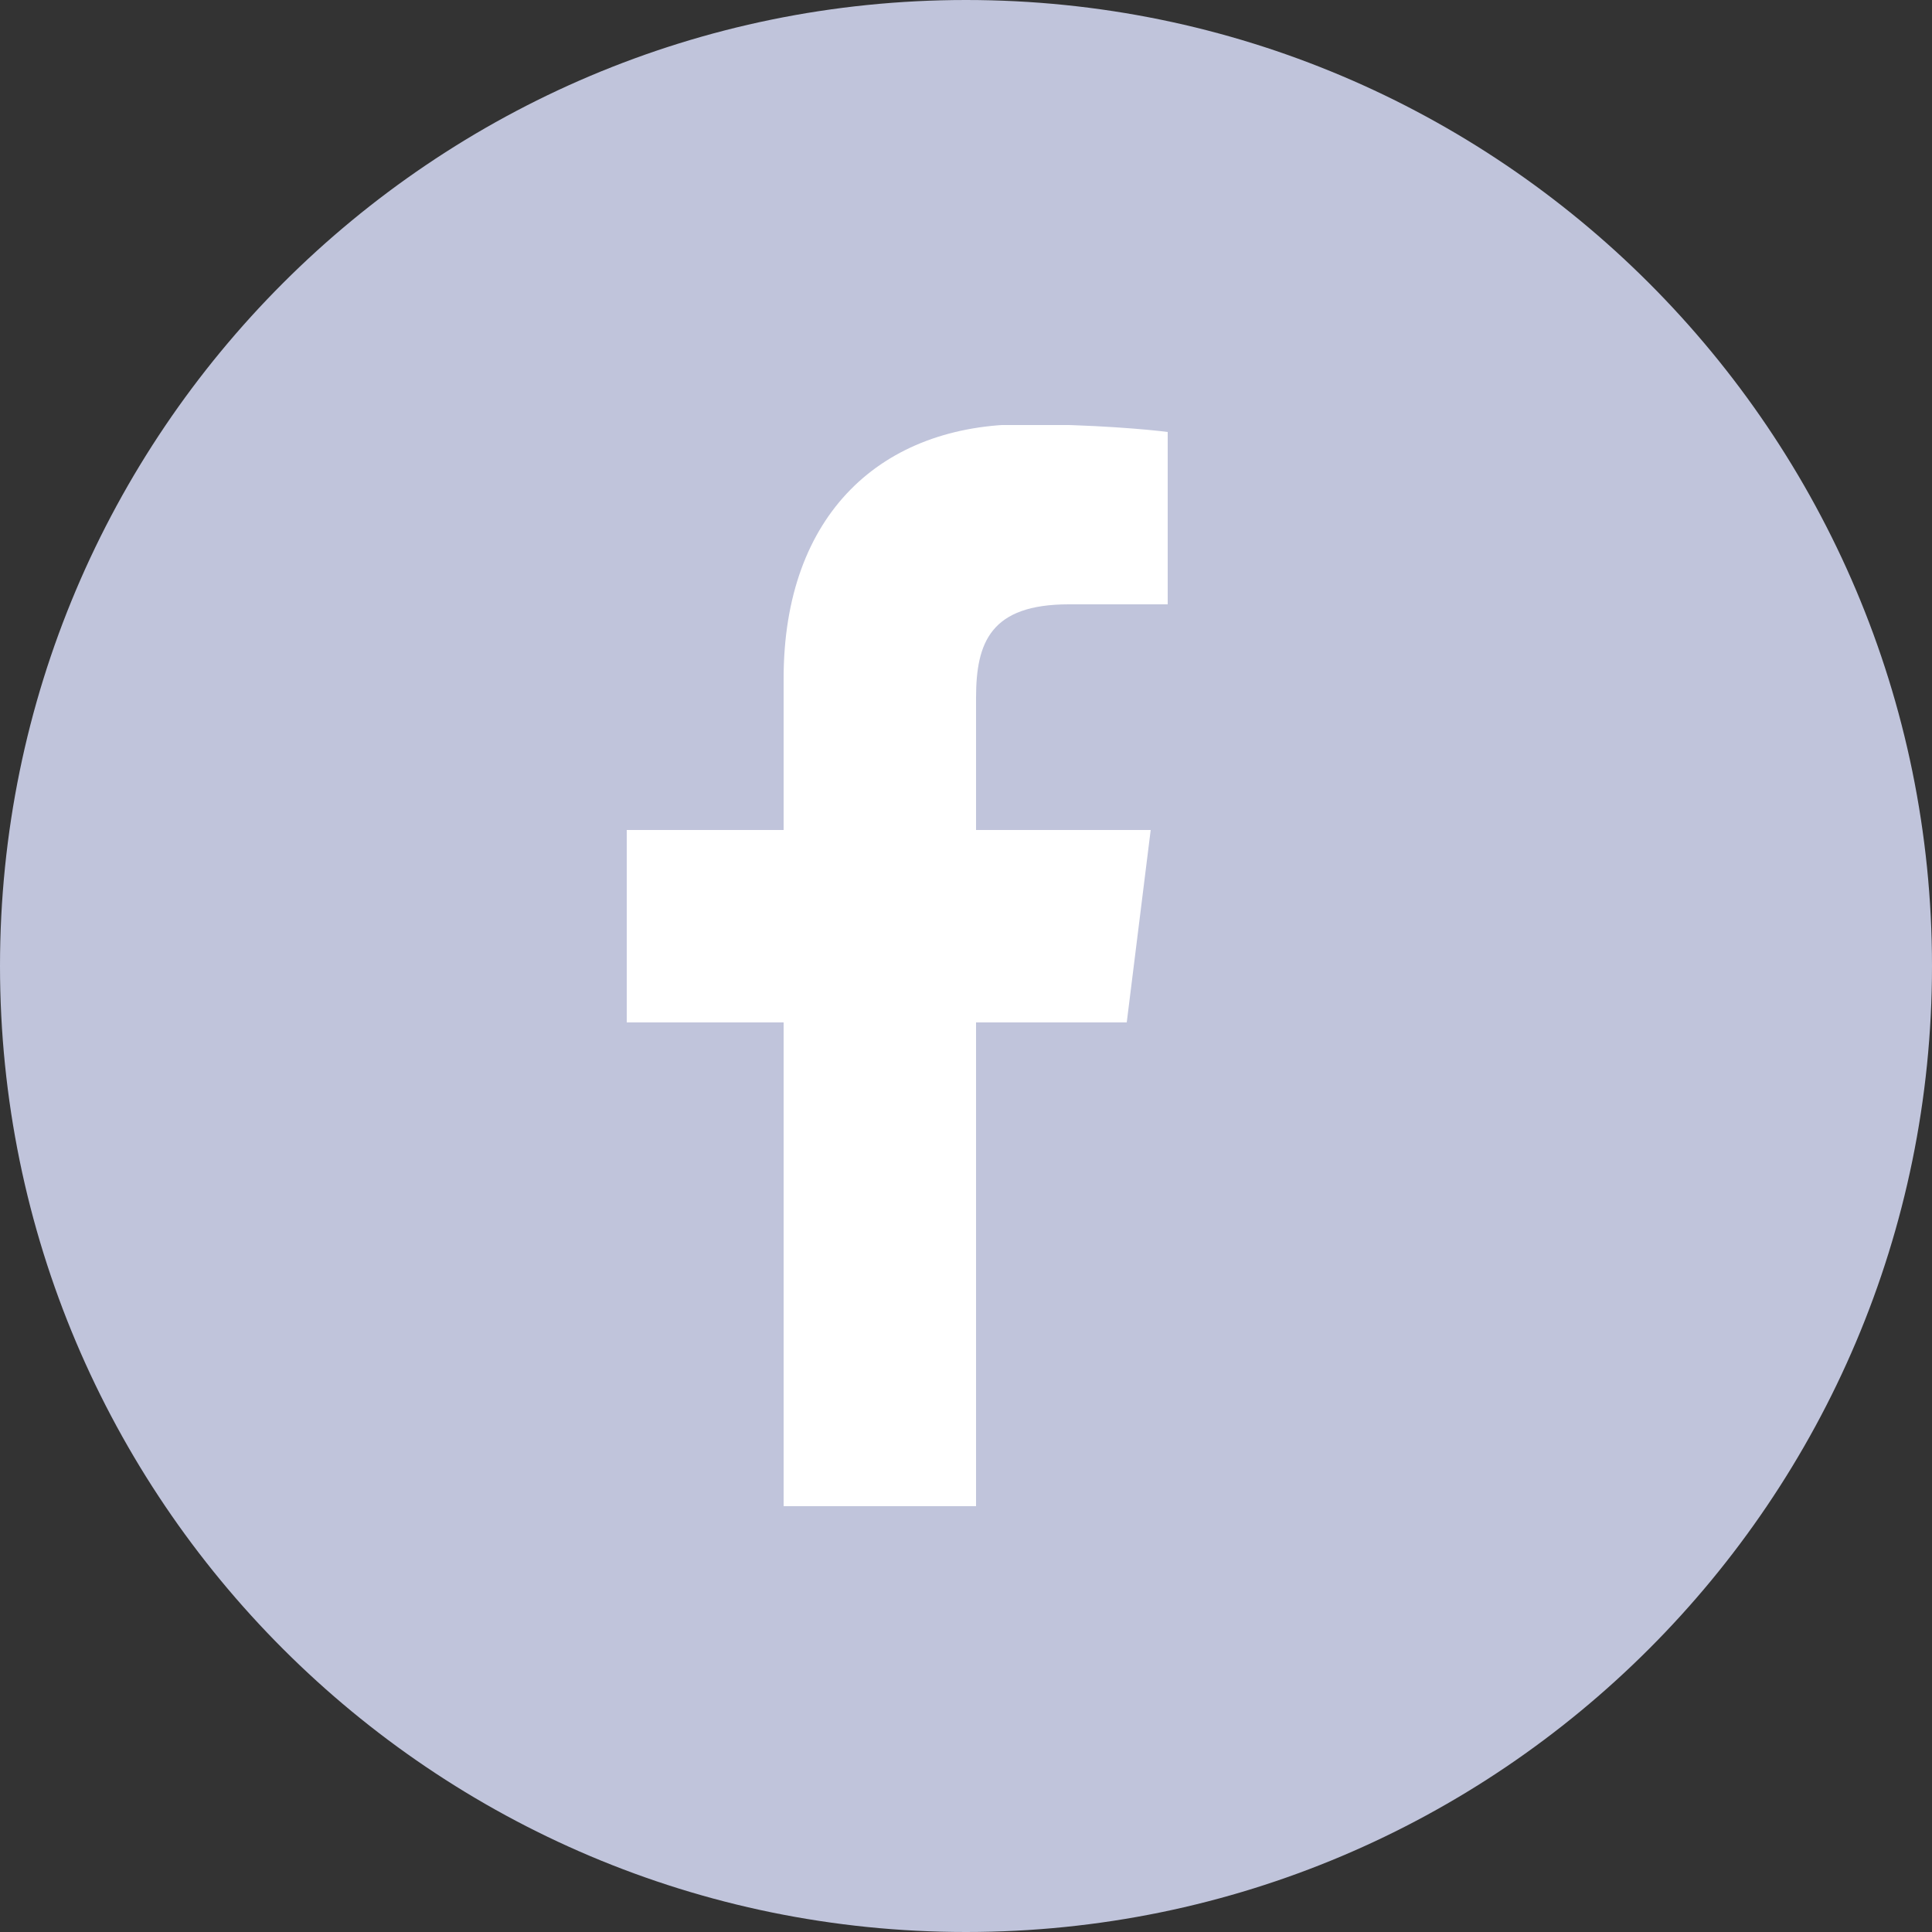
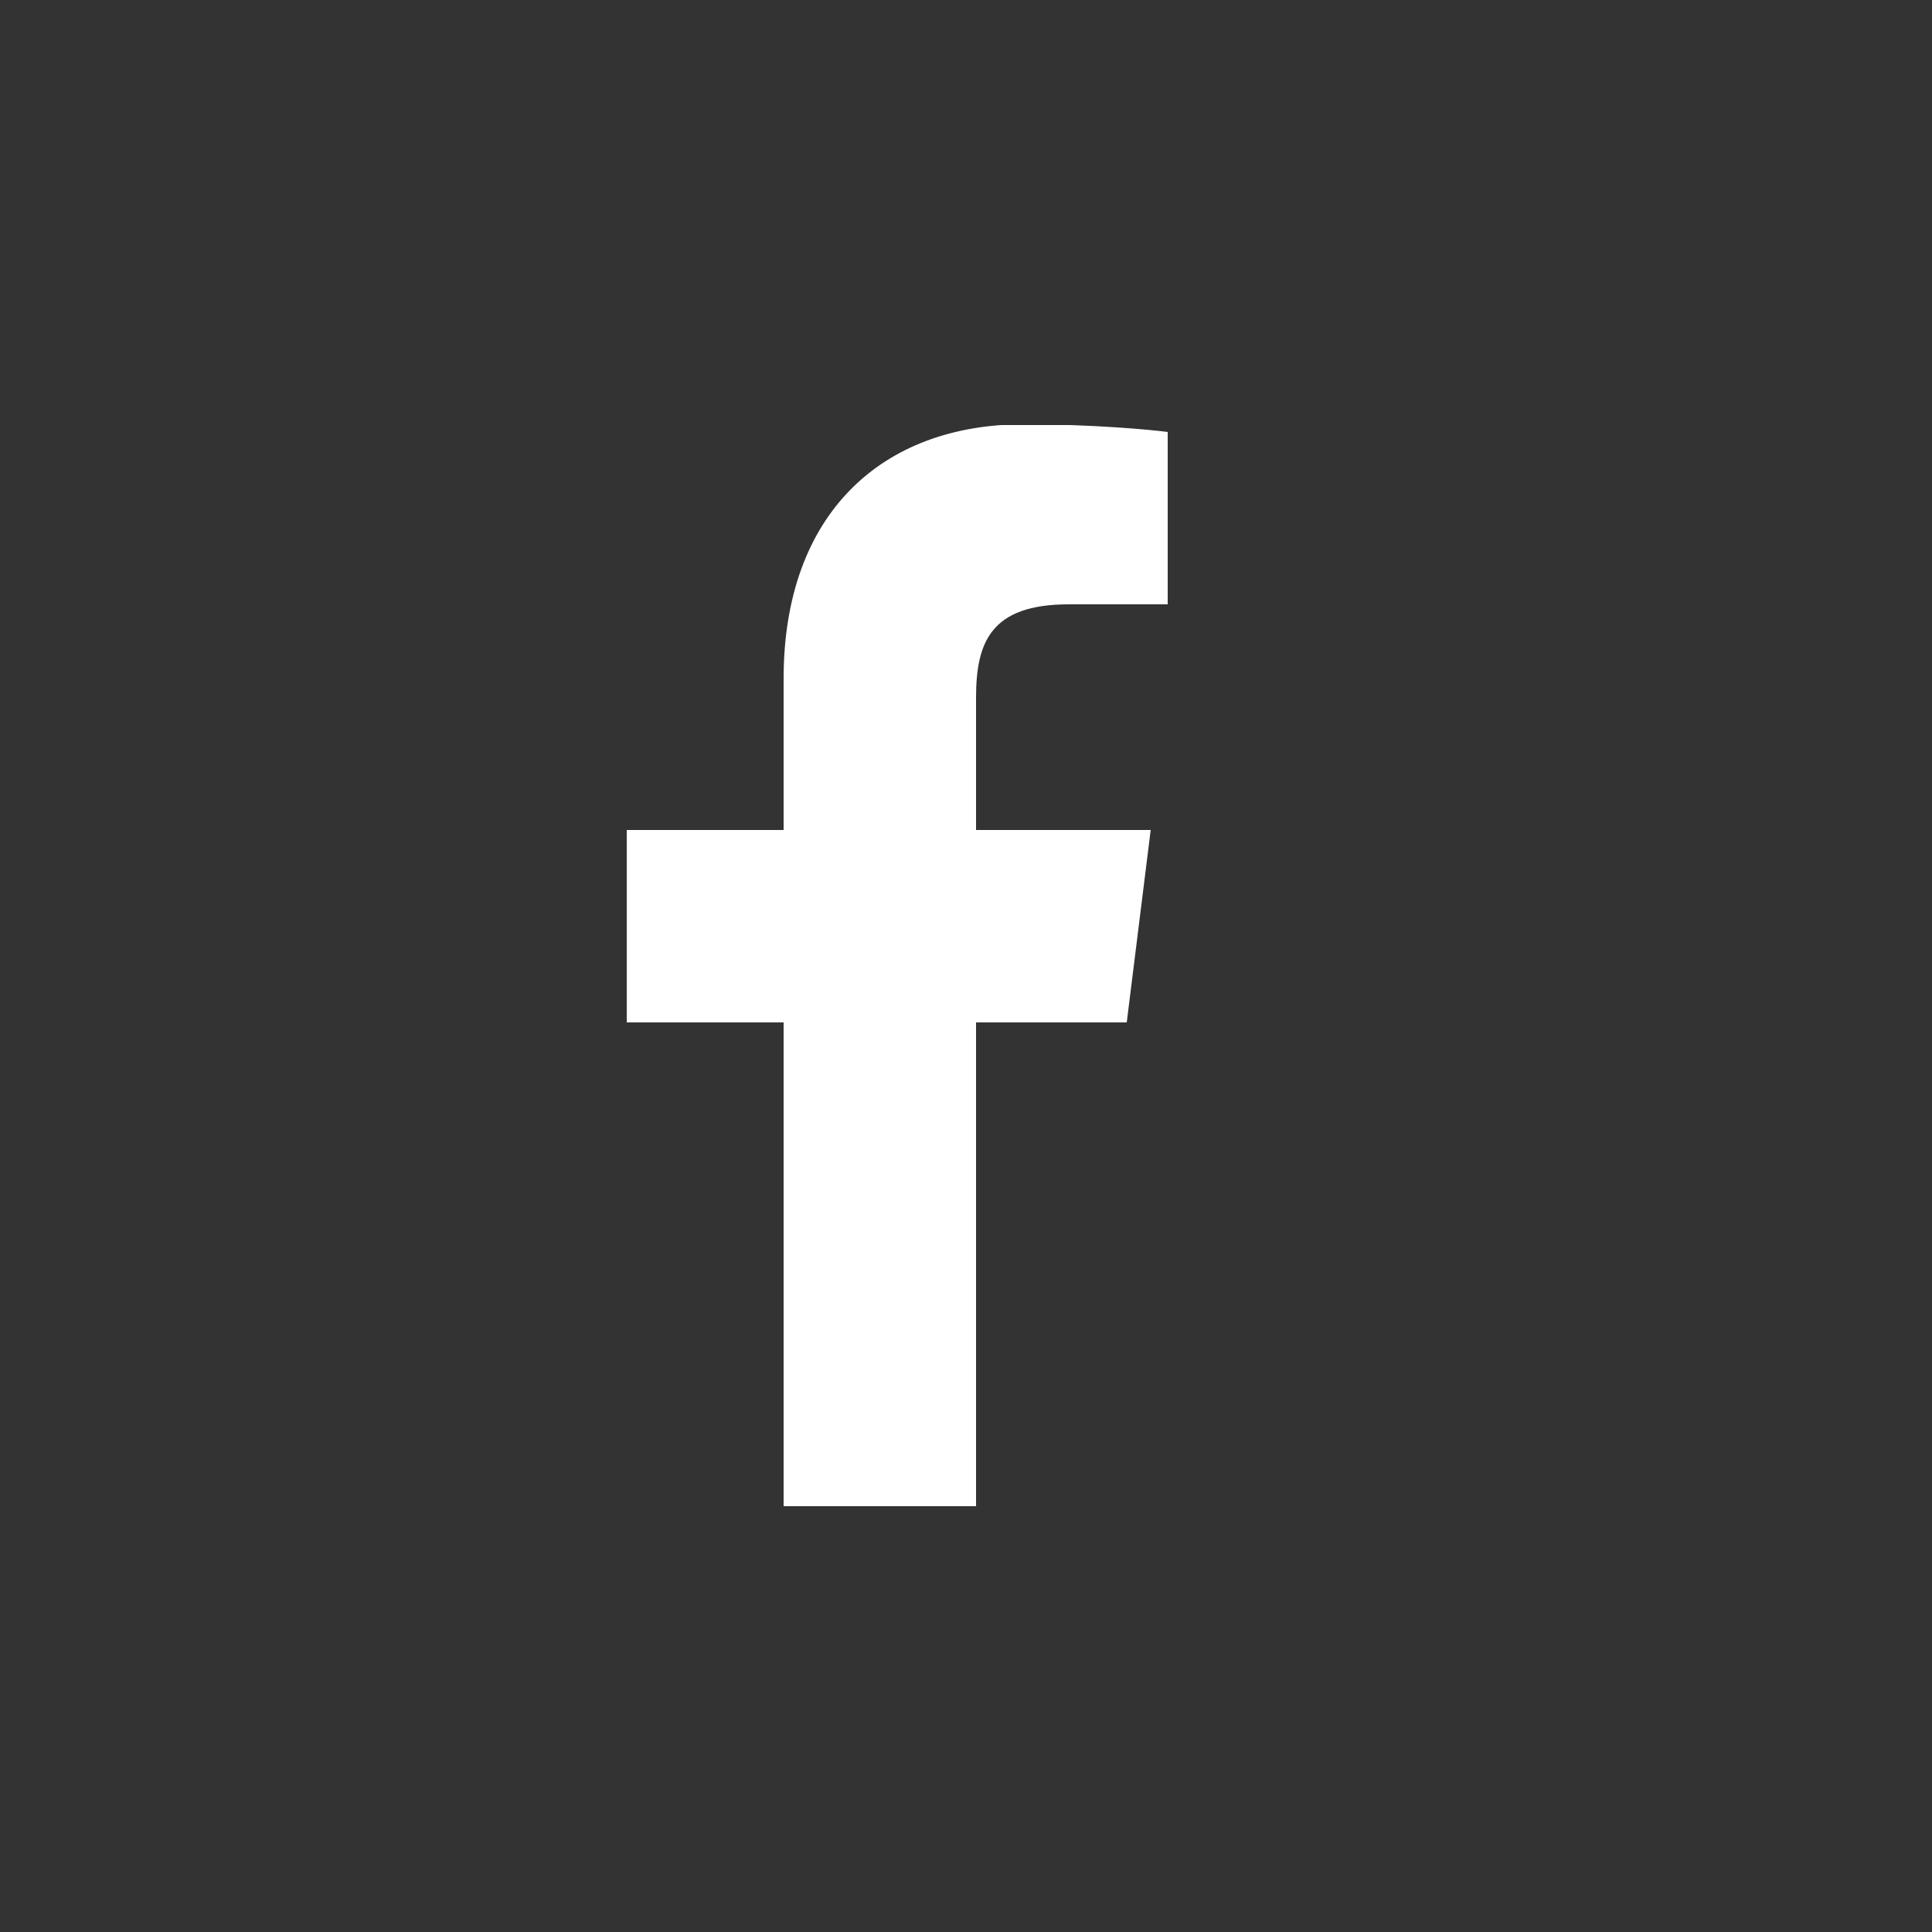
<svg xmlns="http://www.w3.org/2000/svg" id="uuid-26335f05-bc49-4efa-bde2-ba96f7b71dad" width="25" height="25" viewBox="0 0 25 25">
  <rect x="0" y="0" width="25" height="25" fill="#333333" stroke="none" />
  <defs>
    <clipPath id="uuid-1d76dbb3-2d28-436b-a6cf-c6e992161761">
      <rect x="4.5" y="5.5" width="14" height="14" style="fill:none; stroke-width:0px;" />
    </clipPath>
  </defs>
-   <path d="M12.5,0h0c6.9,0,12.5,5.6,12.5,12.5h0c0,6.9-5.6,12.5-12.5,12.5h0C5.6,25,0,19.4,0,12.5h0C0,5.6,5.6,0,12.5,0Z" style="fill:#c0c4db; stroke-width:0px;" />
  <g style="clip-path:url(#uuid-1d76dbb3-2d28-436b-a6cf-c6e992161761);">
    <path d="M13.83,7.82h1.28v-2.23c-.22-.03-.98-.1-1.86-.1-1.84,0-3.11,1.16-3.11,3.29v1.96h-2.03v2.49h2.03v6.26h2.49v-6.26h1.95l.31-2.49h-2.26v-1.71c0-.72.19-1.21,1.2-1.21Z" style="fill:#fff; stroke-width:0px;" />
  </g>
</svg>